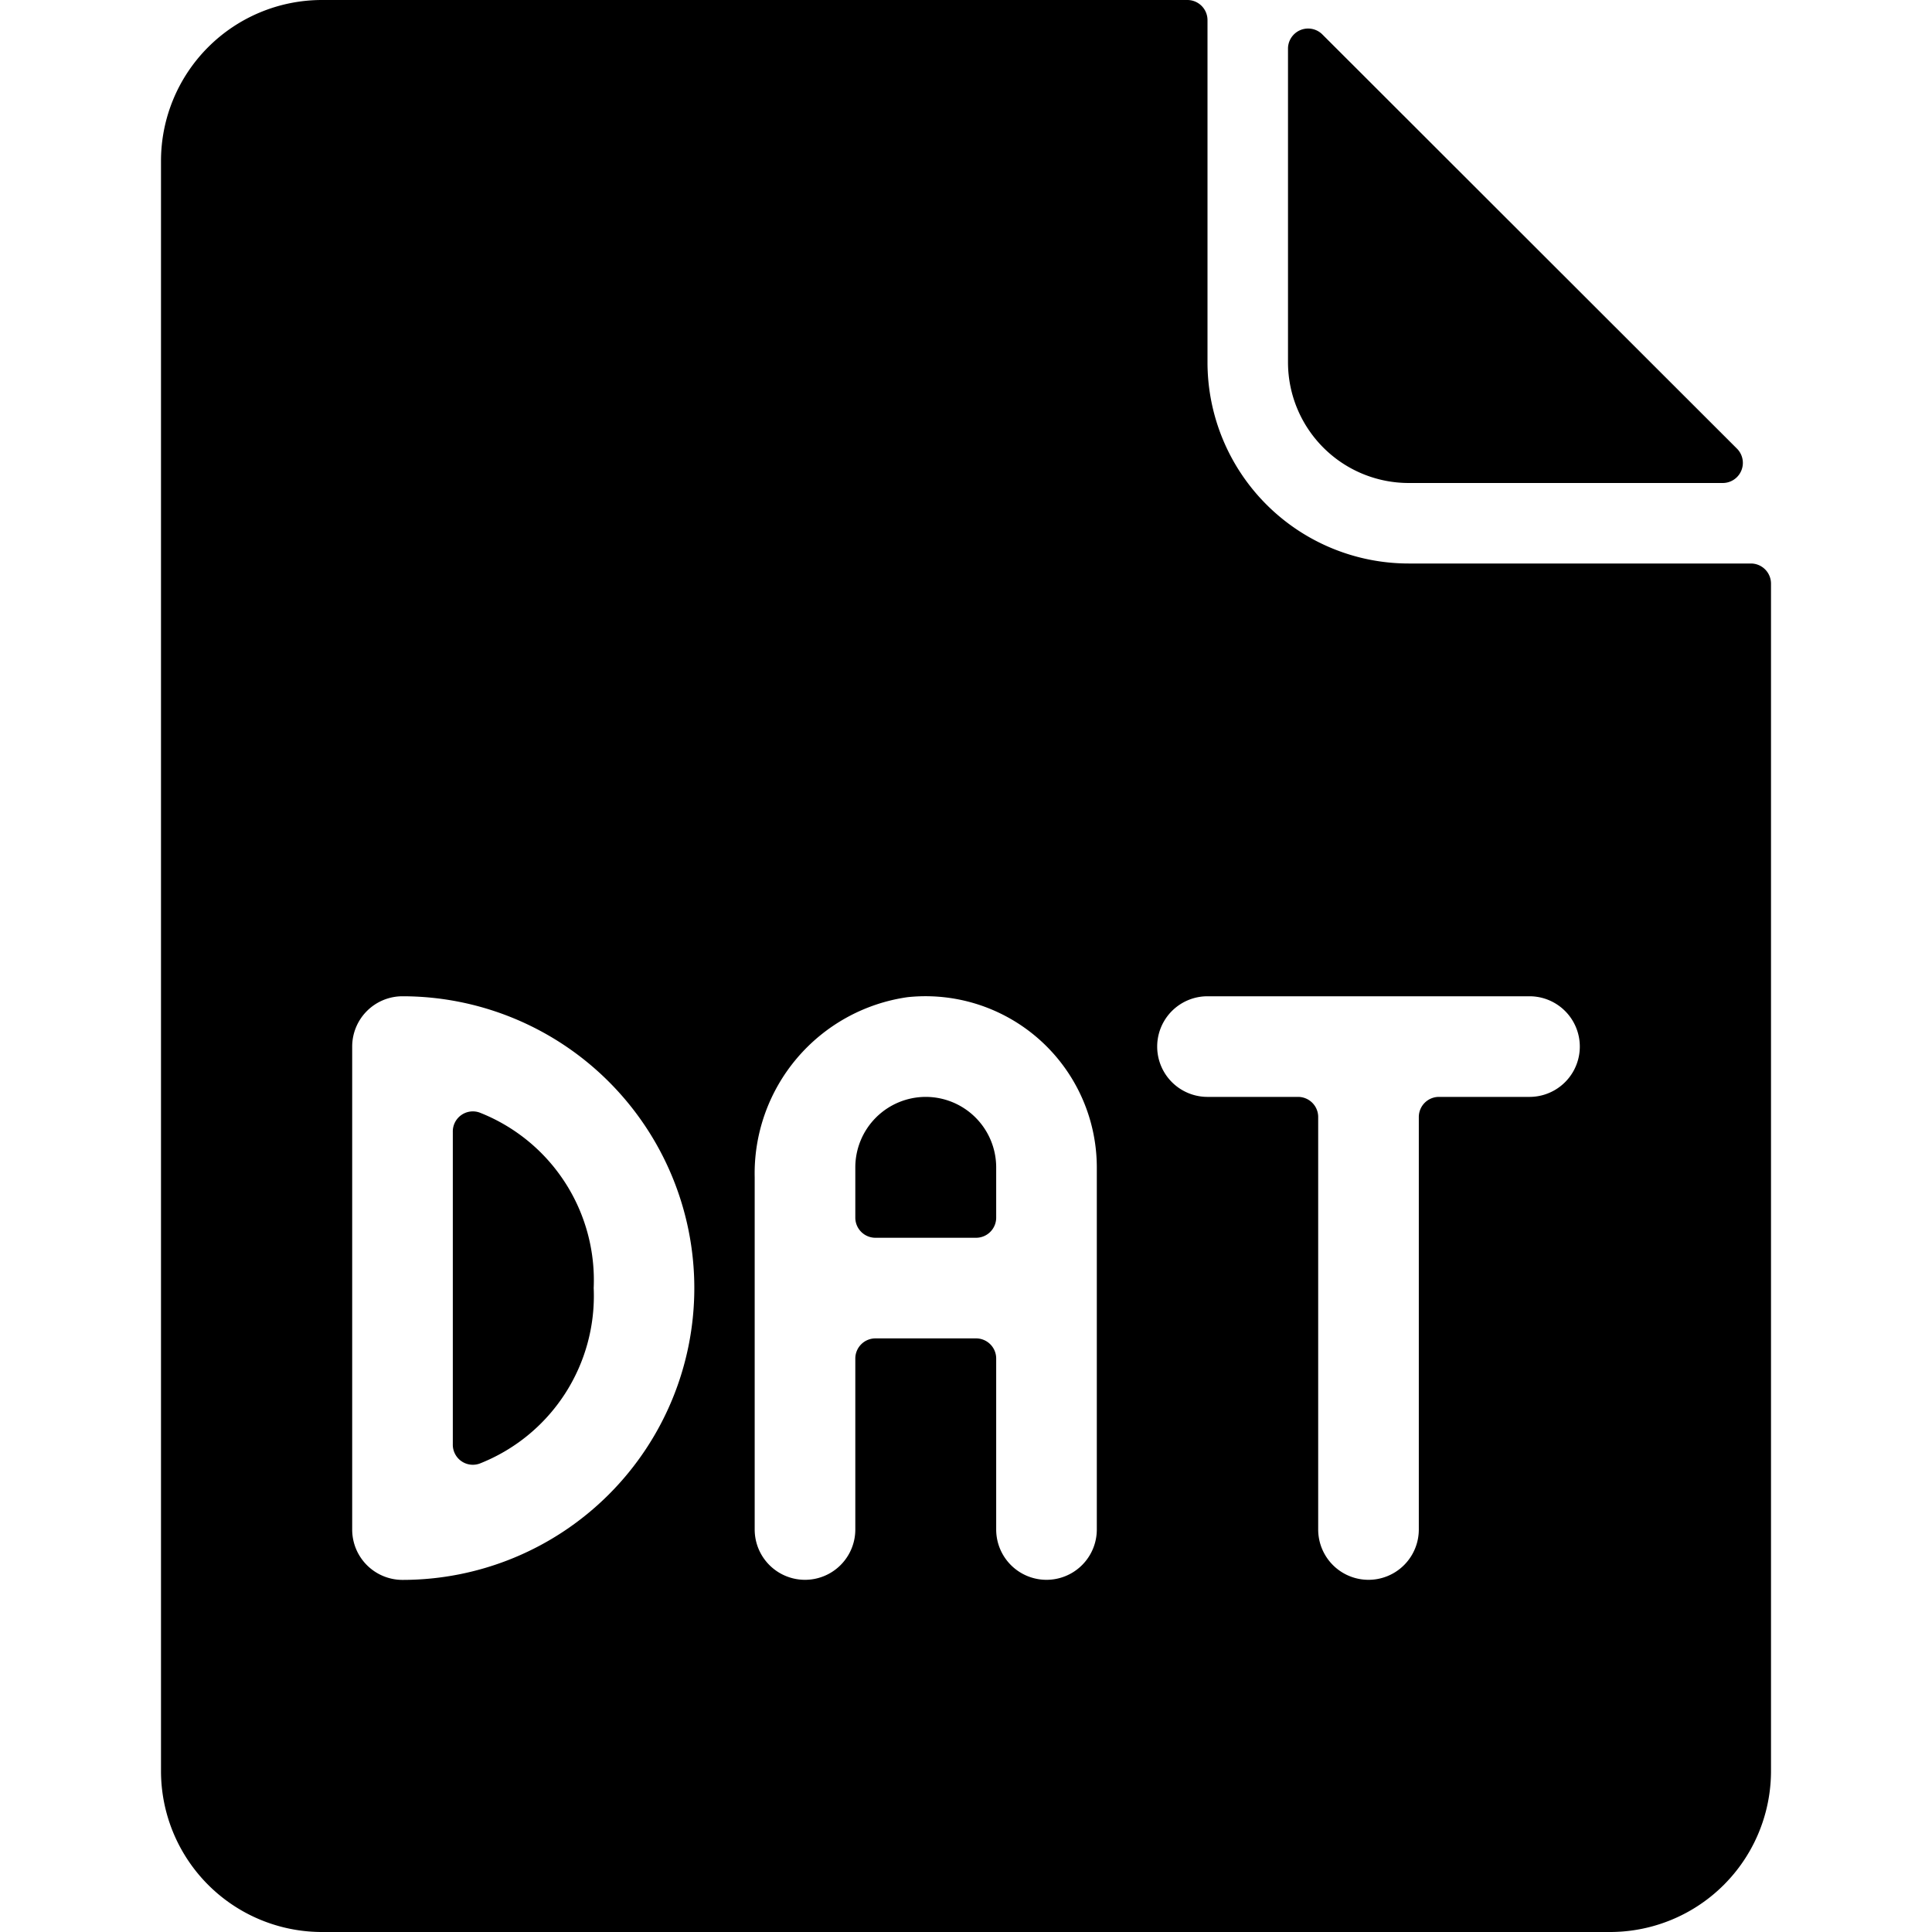
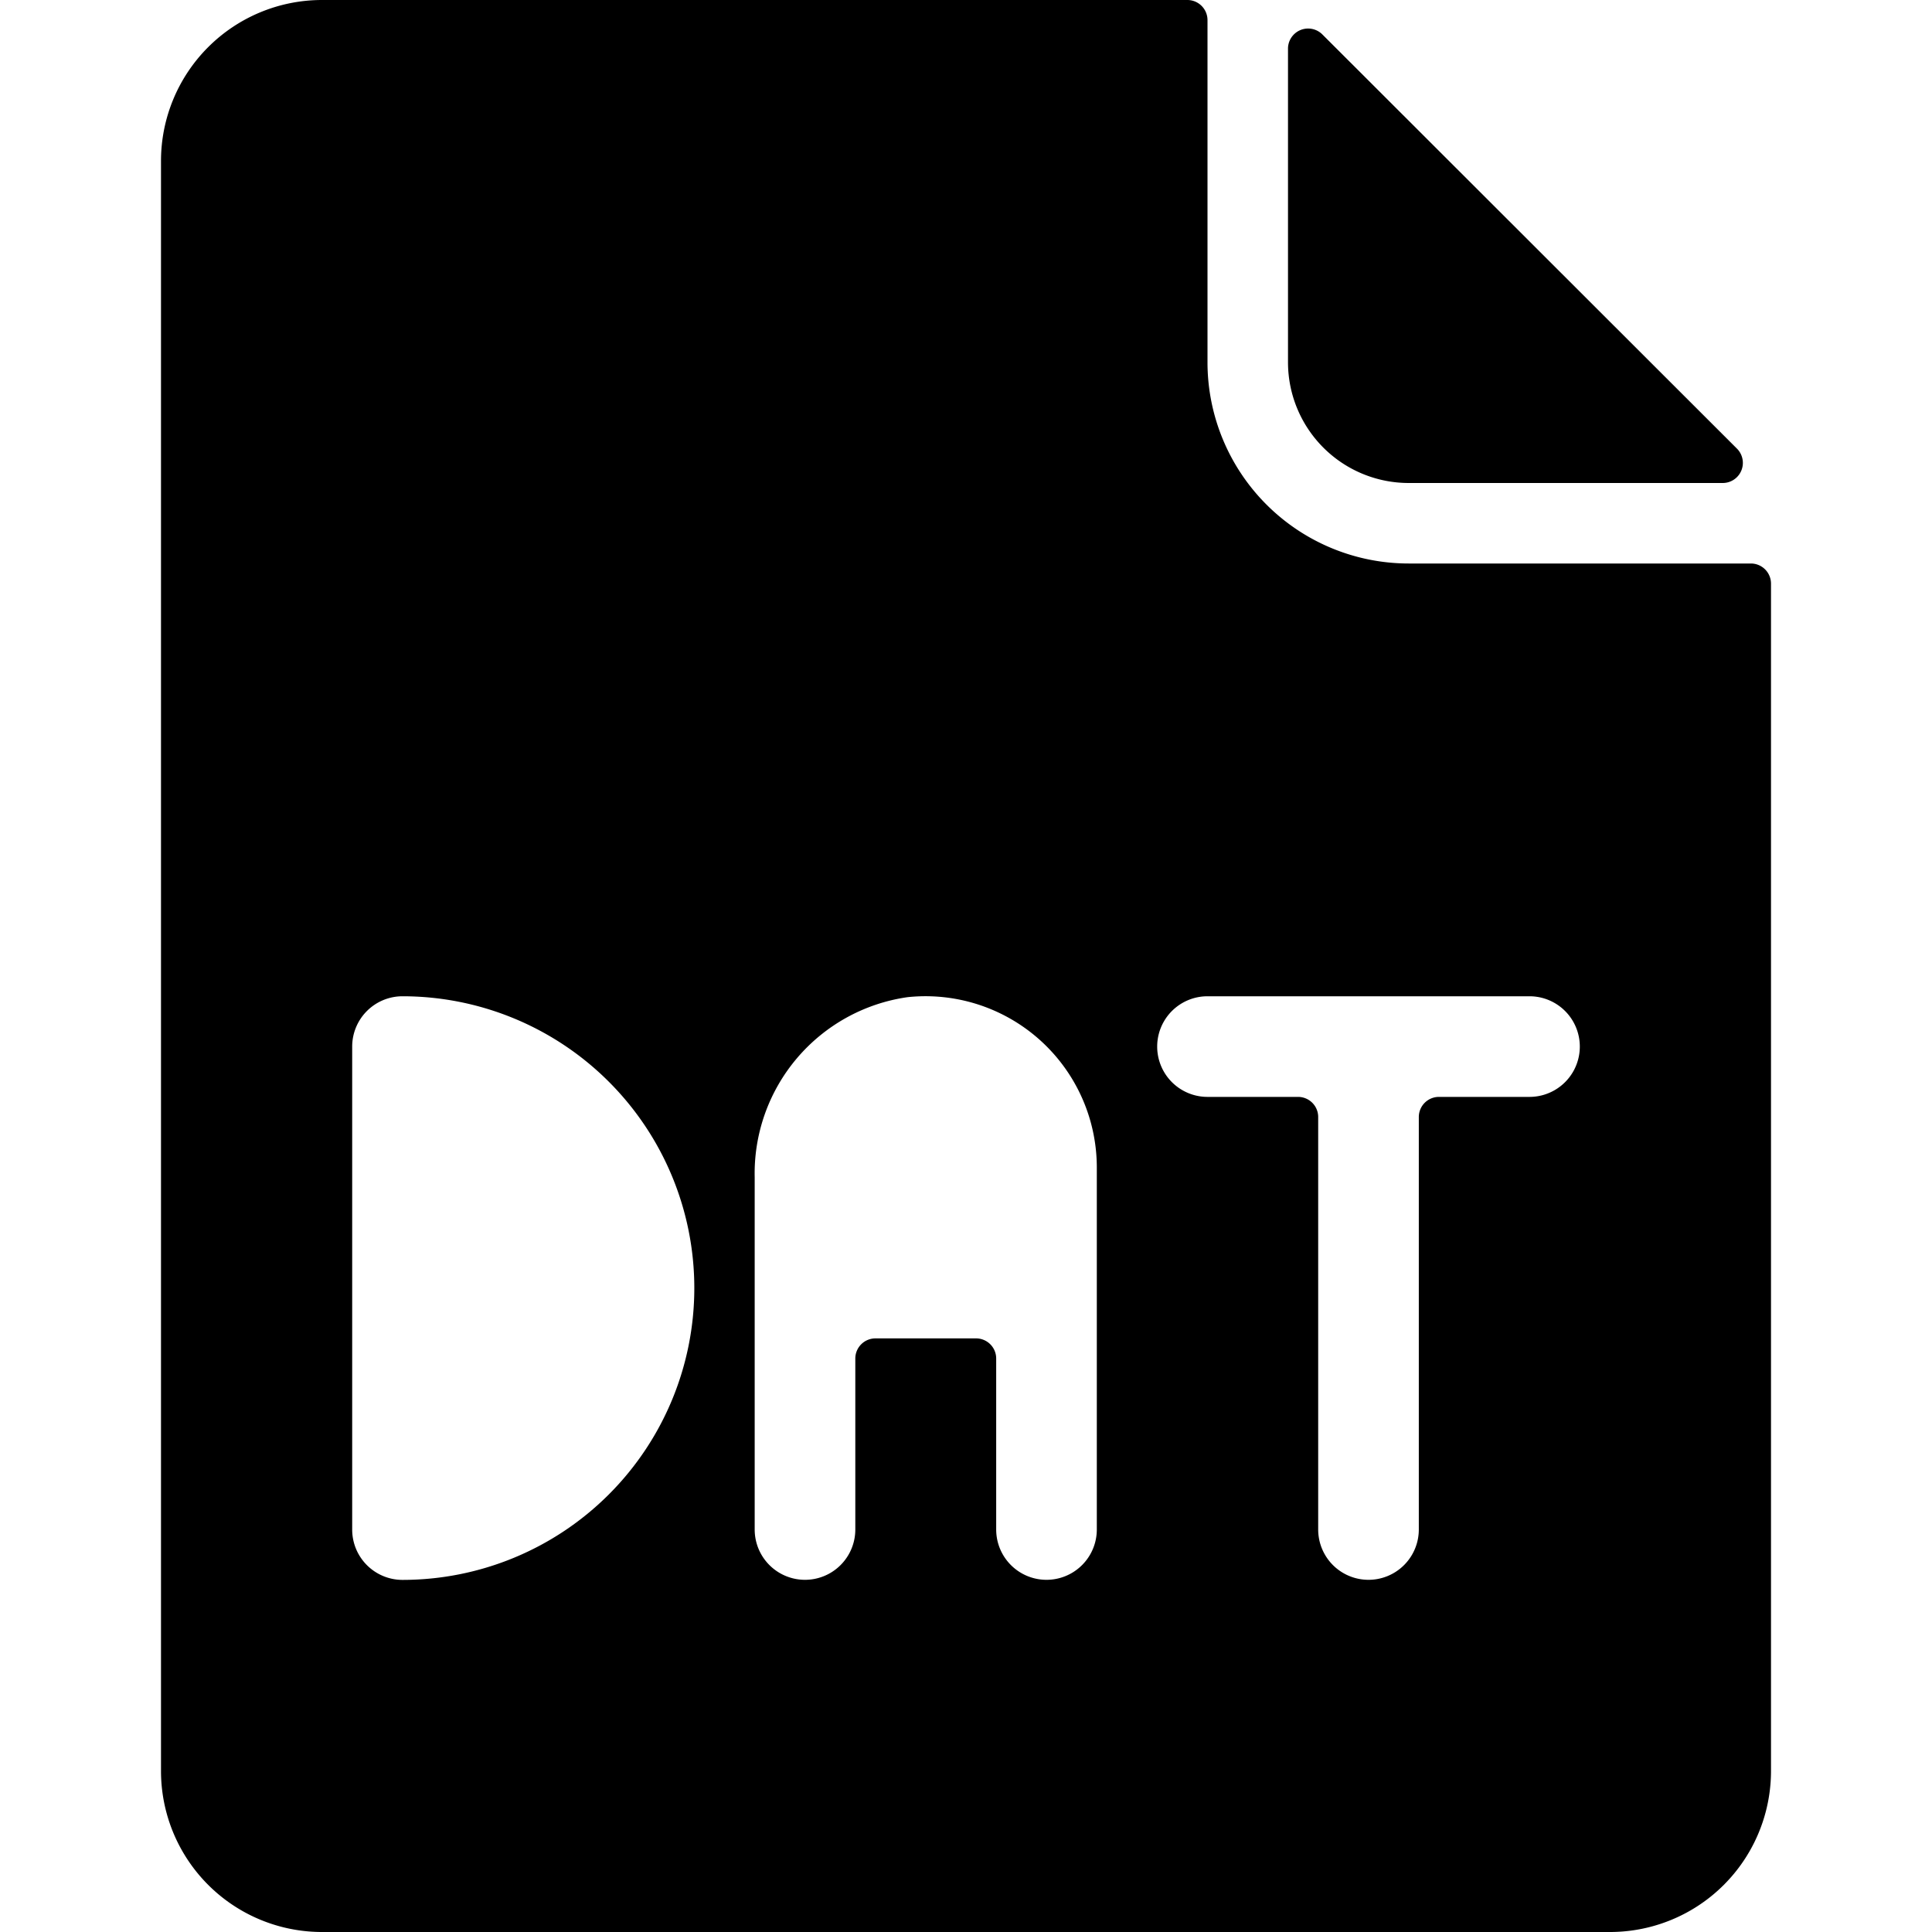
<svg xmlns="http://www.w3.org/2000/svg" viewBox="0 0 24 24" id="Bold">
-   <path d="M5.956,13.82a.249.249,0,0,0-.331.24v3.882a.249.249,0,0,0,.331.24A2.238,2.238,0,0,0,7.375,16,2.237,2.237,0,0,0,5.956,13.82Z" />
  <path d="M17.5,6h3.9a.25.25,0,0,0,.177-.427L16.427.428A.25.25,0,0,0,16,.6V4.5A1.5,1.5,0,0,0,17.5,6Z" />
-   <path d="M11.5,13.626a.876.876,0,0,0-.875.875v.625a.25.25,0,0,0,.25.25h1.25a.25.25,0,0,0,.25-.25V14.5A.876.876,0,0,0,11.5,13.626Z" />
  <path d="M21.75,7H17.5A2.5,2.5,0,0,1,15,4.5V.251A.25.25,0,0,0,14.75,0H4A2,2,0,0,0,2,2V22a2,2,0,0,0,2,2H20a2,2,0,0,0,2-2V7.251A.25.25,0,0,0,21.75,7ZM5,19.626A.625.625,0,0,1,4.375,19V13A.625.625,0,0,1,5,12.376a3.625,3.625,0,0,1,0,7.25ZM13.625,19a.625.625,0,1,1-1.25,0V16.876a.25.25,0,0,0-.25-.25h-1.25a.25.25,0,0,0-.25.25V19a.625.625,0,0,1-1.25,0V14.626a2.212,2.212,0,0,1,1.9-2.239A2.128,2.128,0,0,1,13.625,14.5ZM19,13.626H17.875a.25.25,0,0,0-.25.25V19a.625.625,0,1,1-1.25,0V13.876a.25.25,0,0,0-.25-.25H15a.625.625,0,0,1,0-1.25h4a.625.625,0,0,1,0,1.25Z" />
</svg>